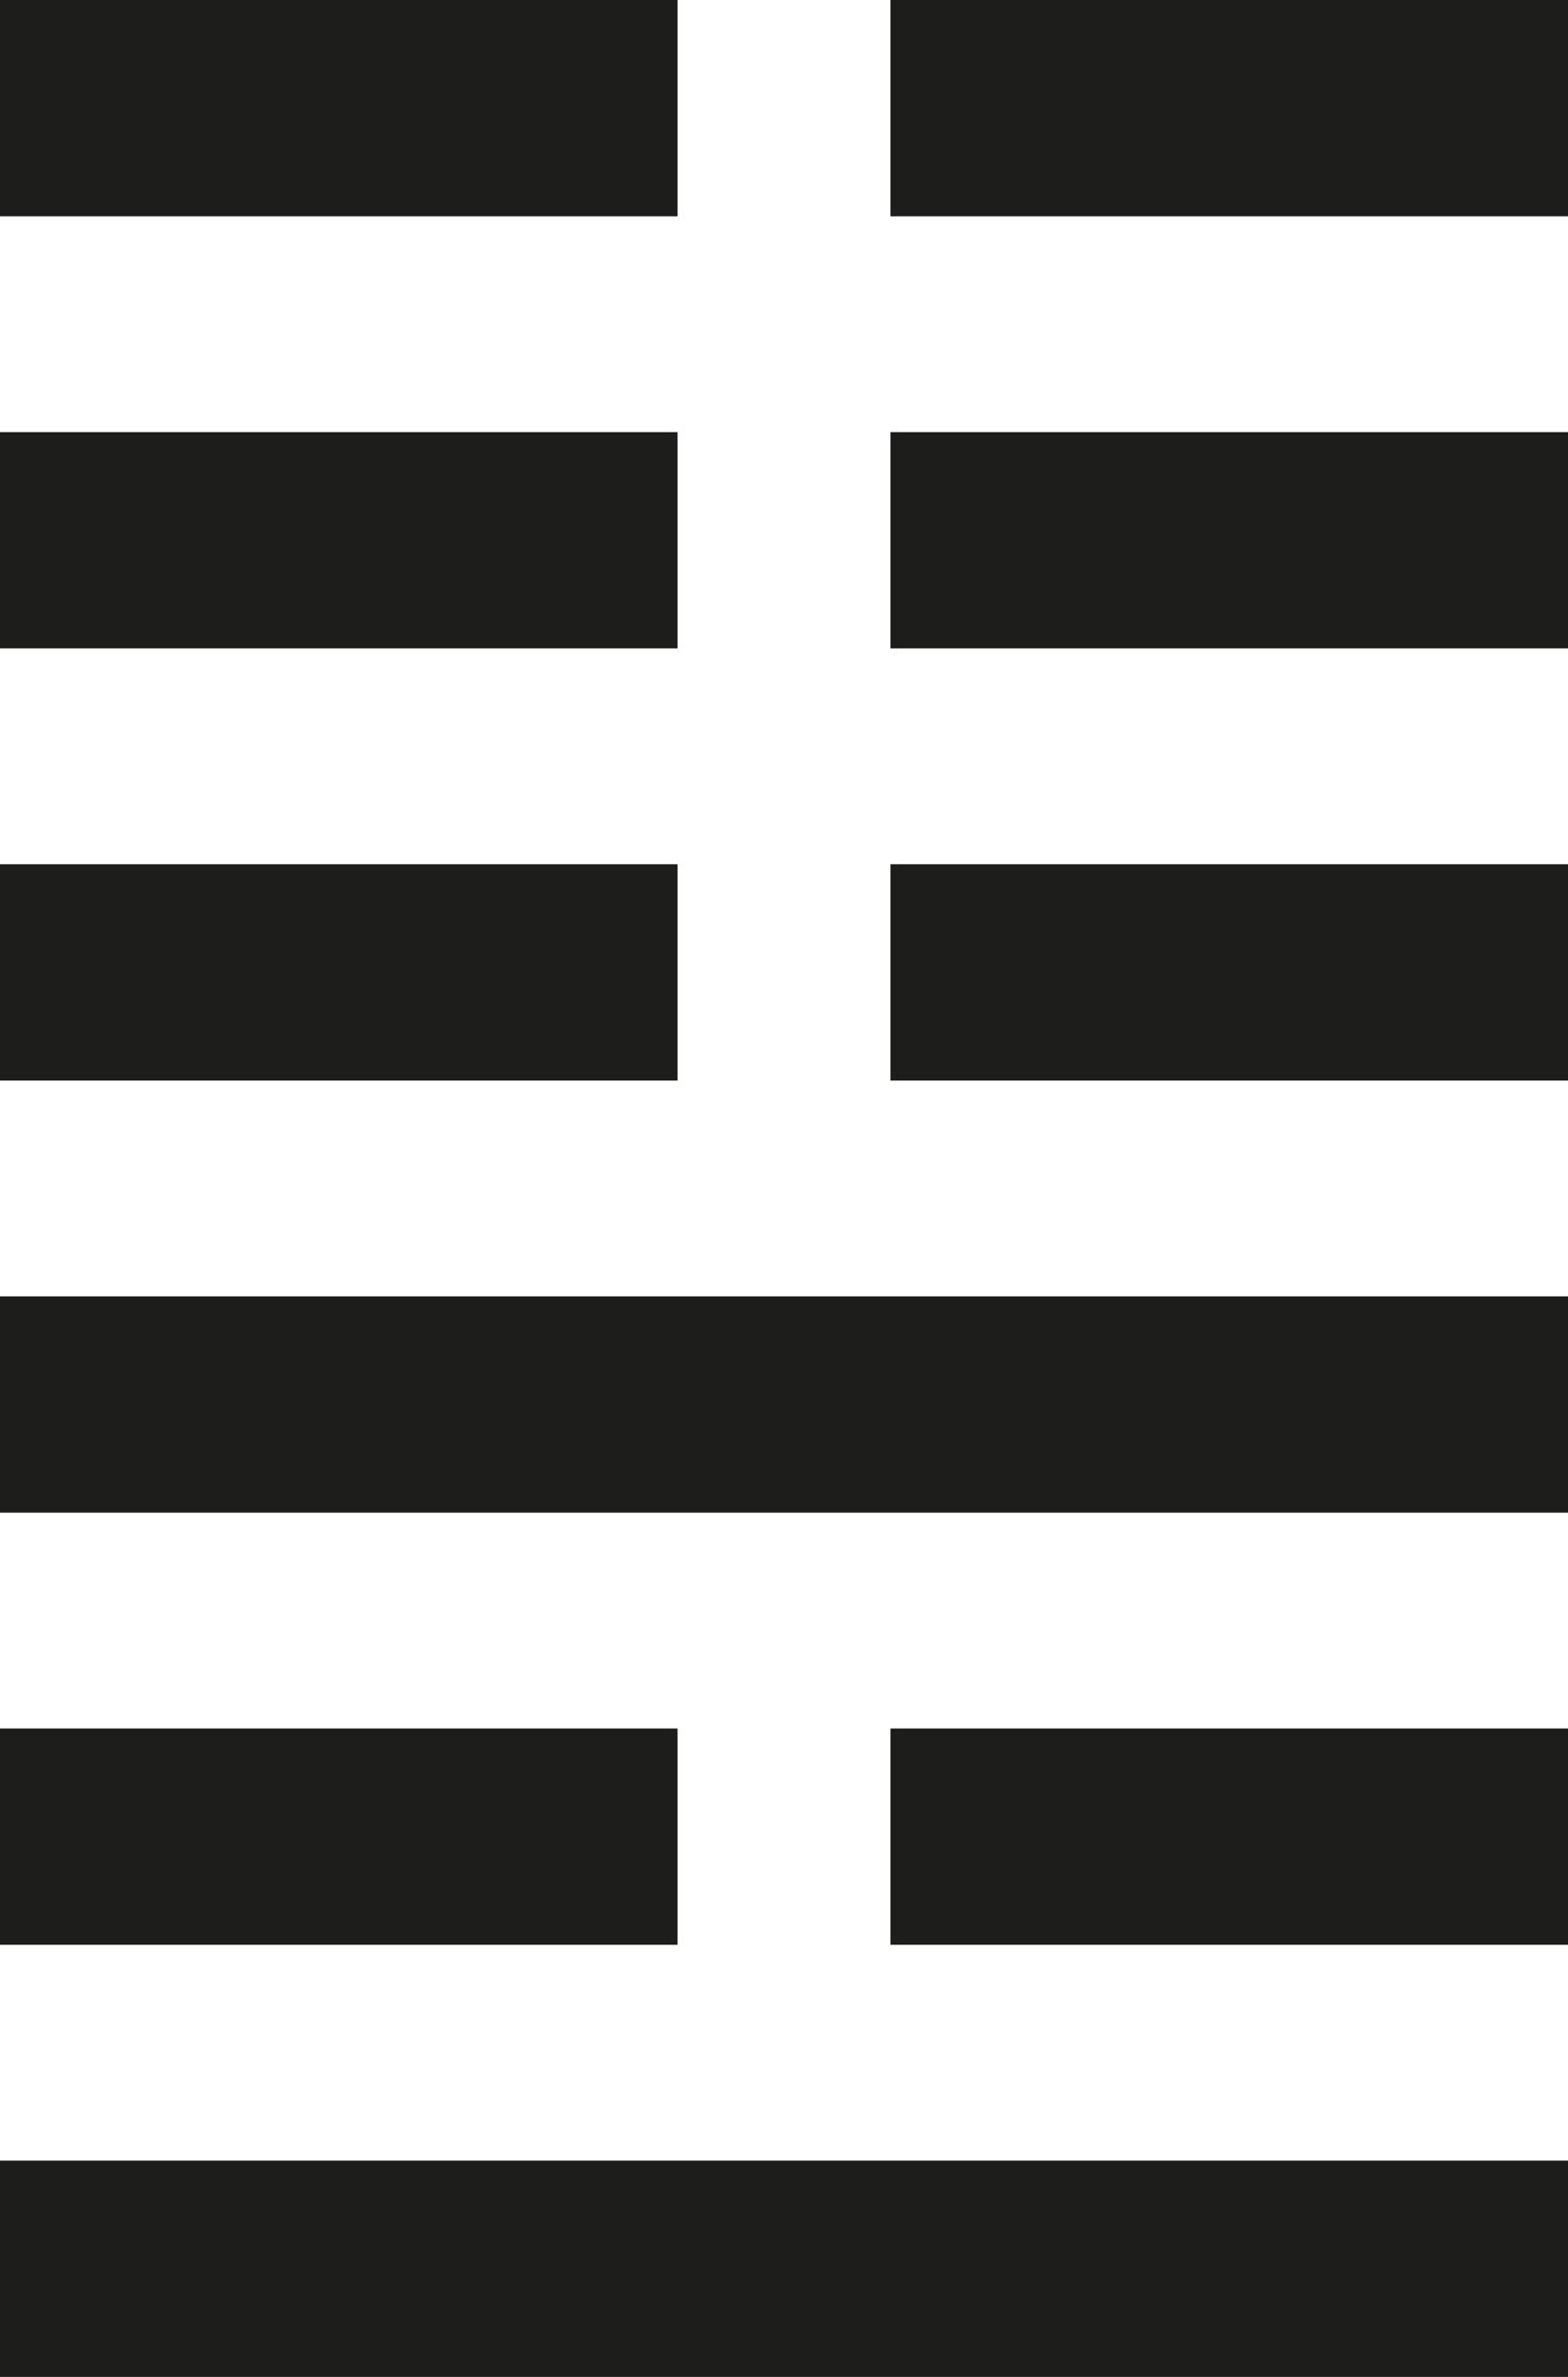
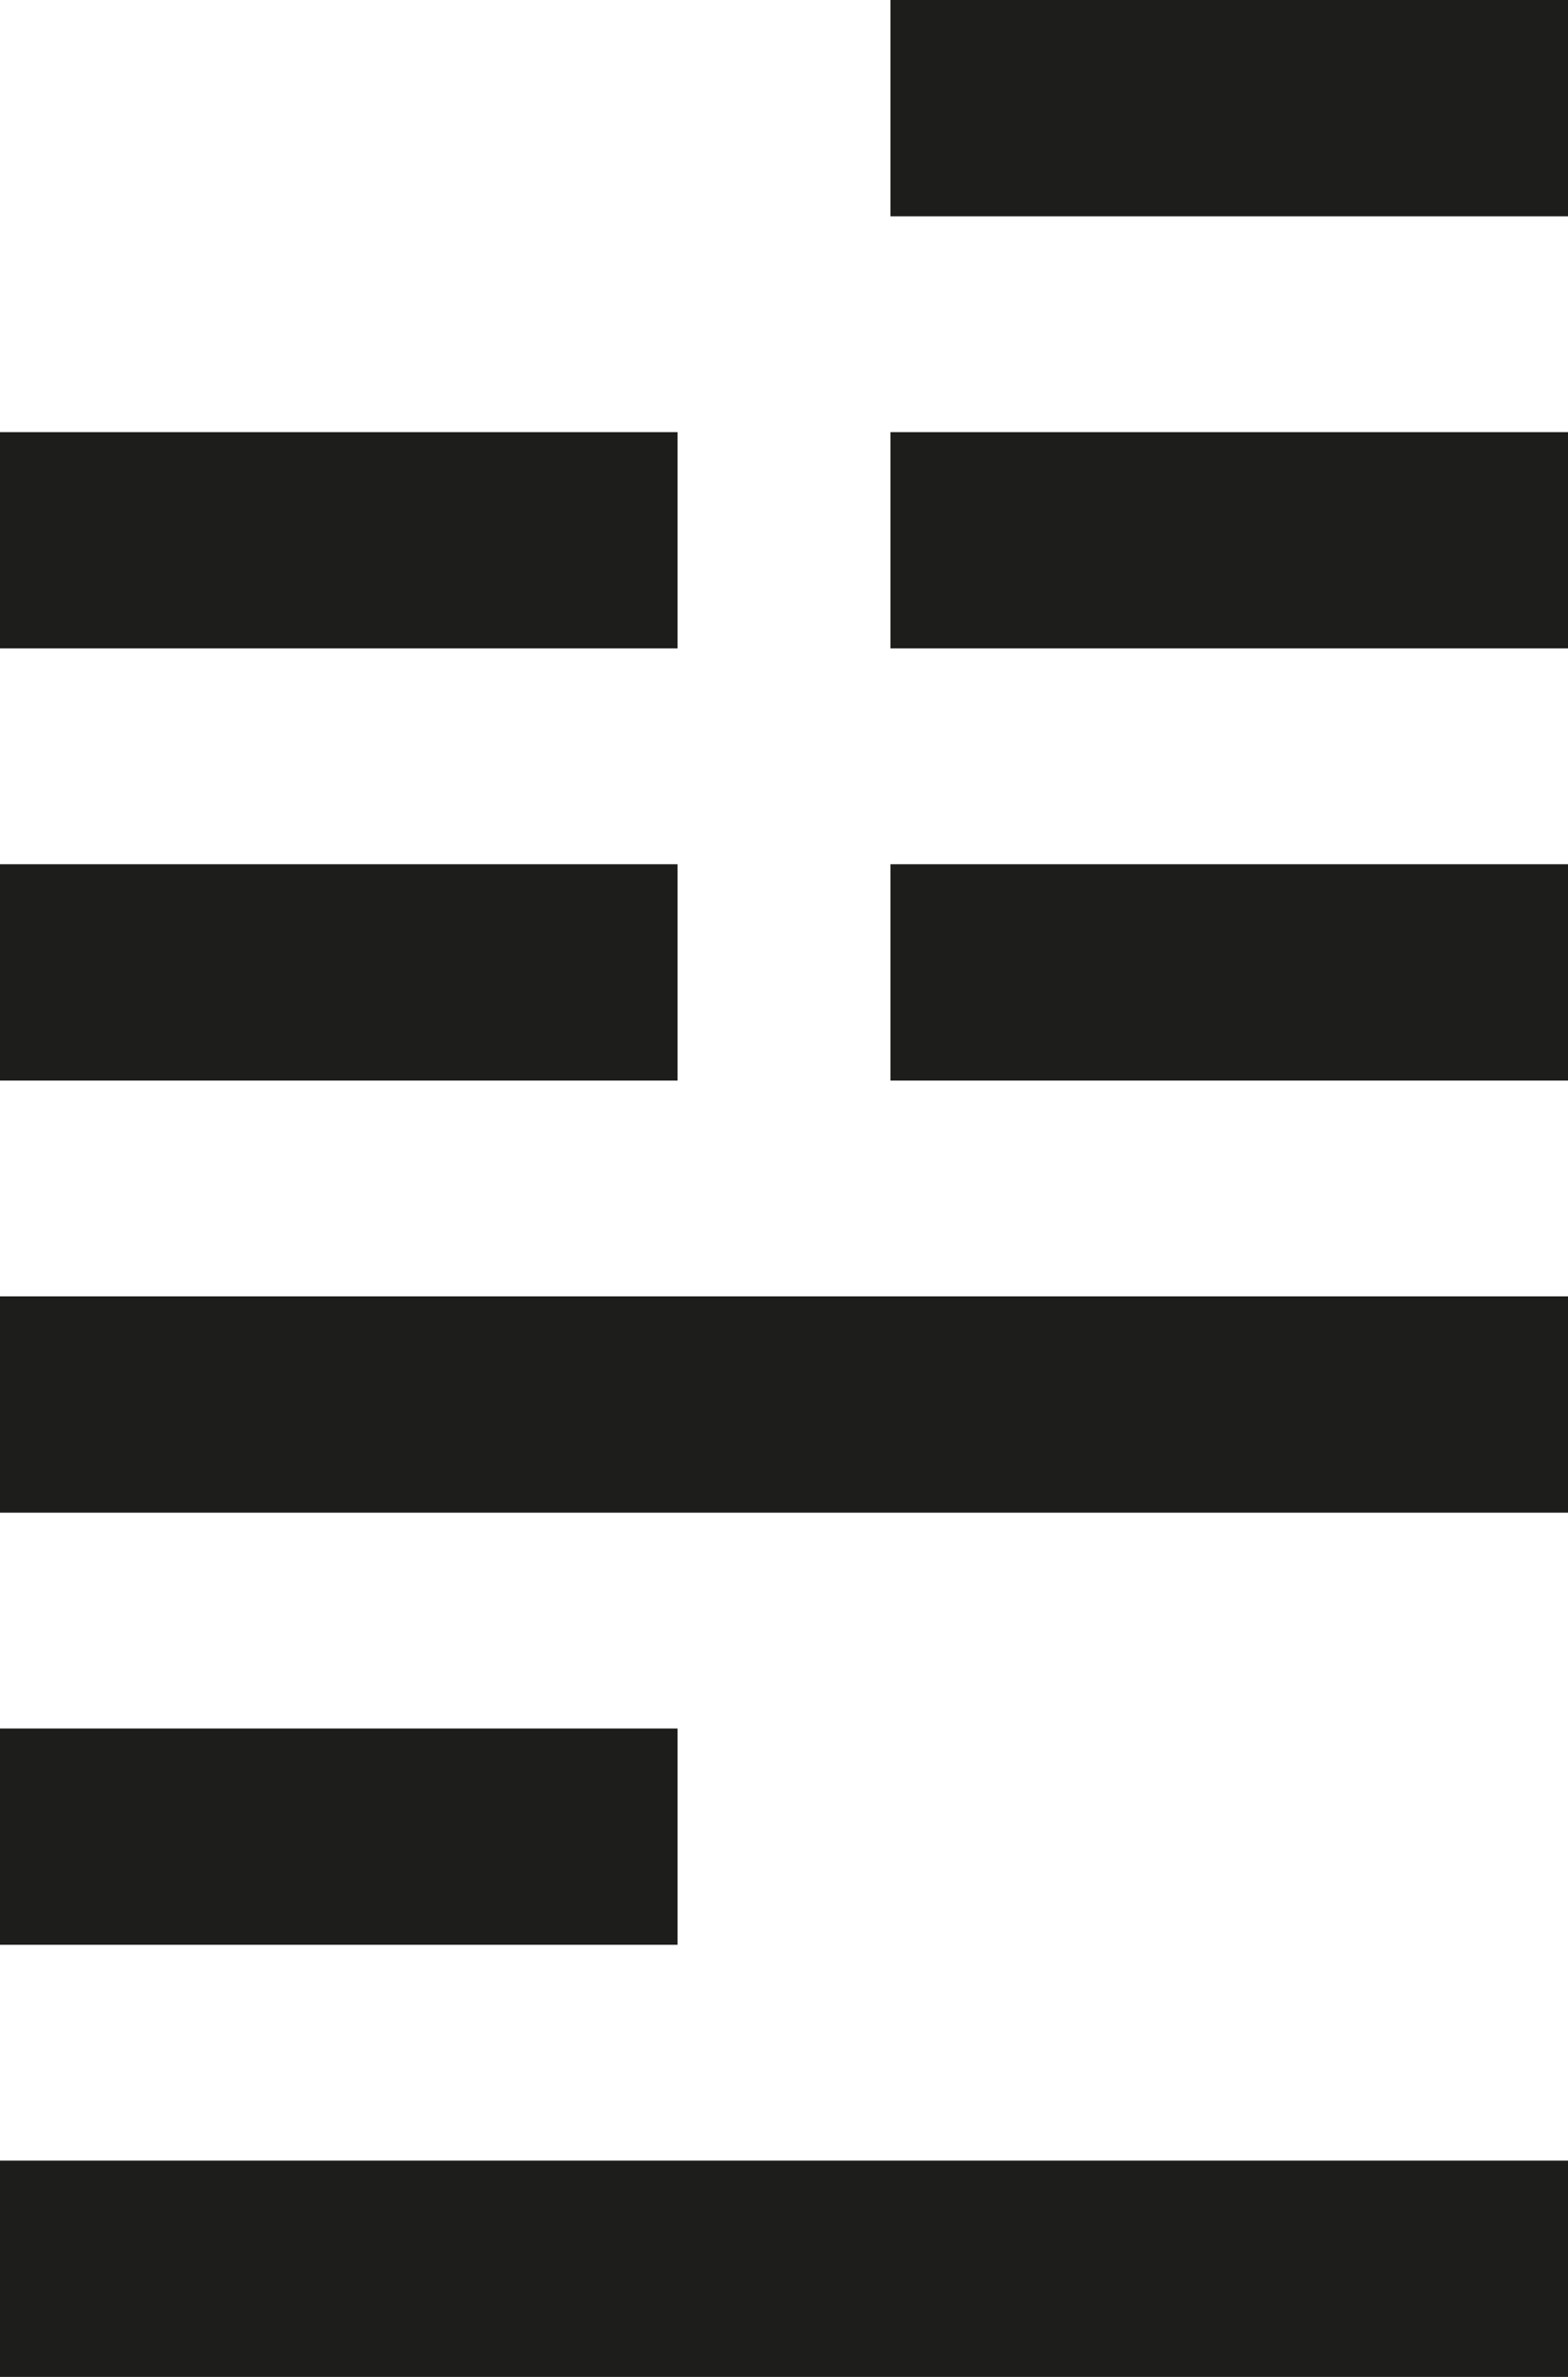
<svg xmlns="http://www.w3.org/2000/svg" id="_Слой_1" data-name="Слой 1" viewBox="0 0 33 50">
  <defs>
    <style> .cls-1 { fill: #1d1d1b; } </style>
  </defs>
-   <rect class="cls-1" width="14.26" height="4.55" />
  <rect class="cls-1" x="18.74" width="14.26" height="4.55" />
  <rect class="cls-1" y="9.09" width="14.26" height="4.55" />
  <rect class="cls-1" x="18.74" y="9.09" width="14.26" height="4.55" />
  <rect class="cls-1" y="18.18" width="14.26" height="4.55" />
  <rect class="cls-1" x="18.74" y="18.18" width="14.26" height="4.55" />
  <rect class="cls-1" y="27.27" width="33" height="4.55" />
  <rect class="cls-1" y="36.36" width="14.26" height="4.55" />
-   <rect class="cls-1" x="18.74" y="36.36" width="14.26" height="4.55" />
  <rect class="cls-1" y="45.45" width="33" height="4.55" />
</svg>